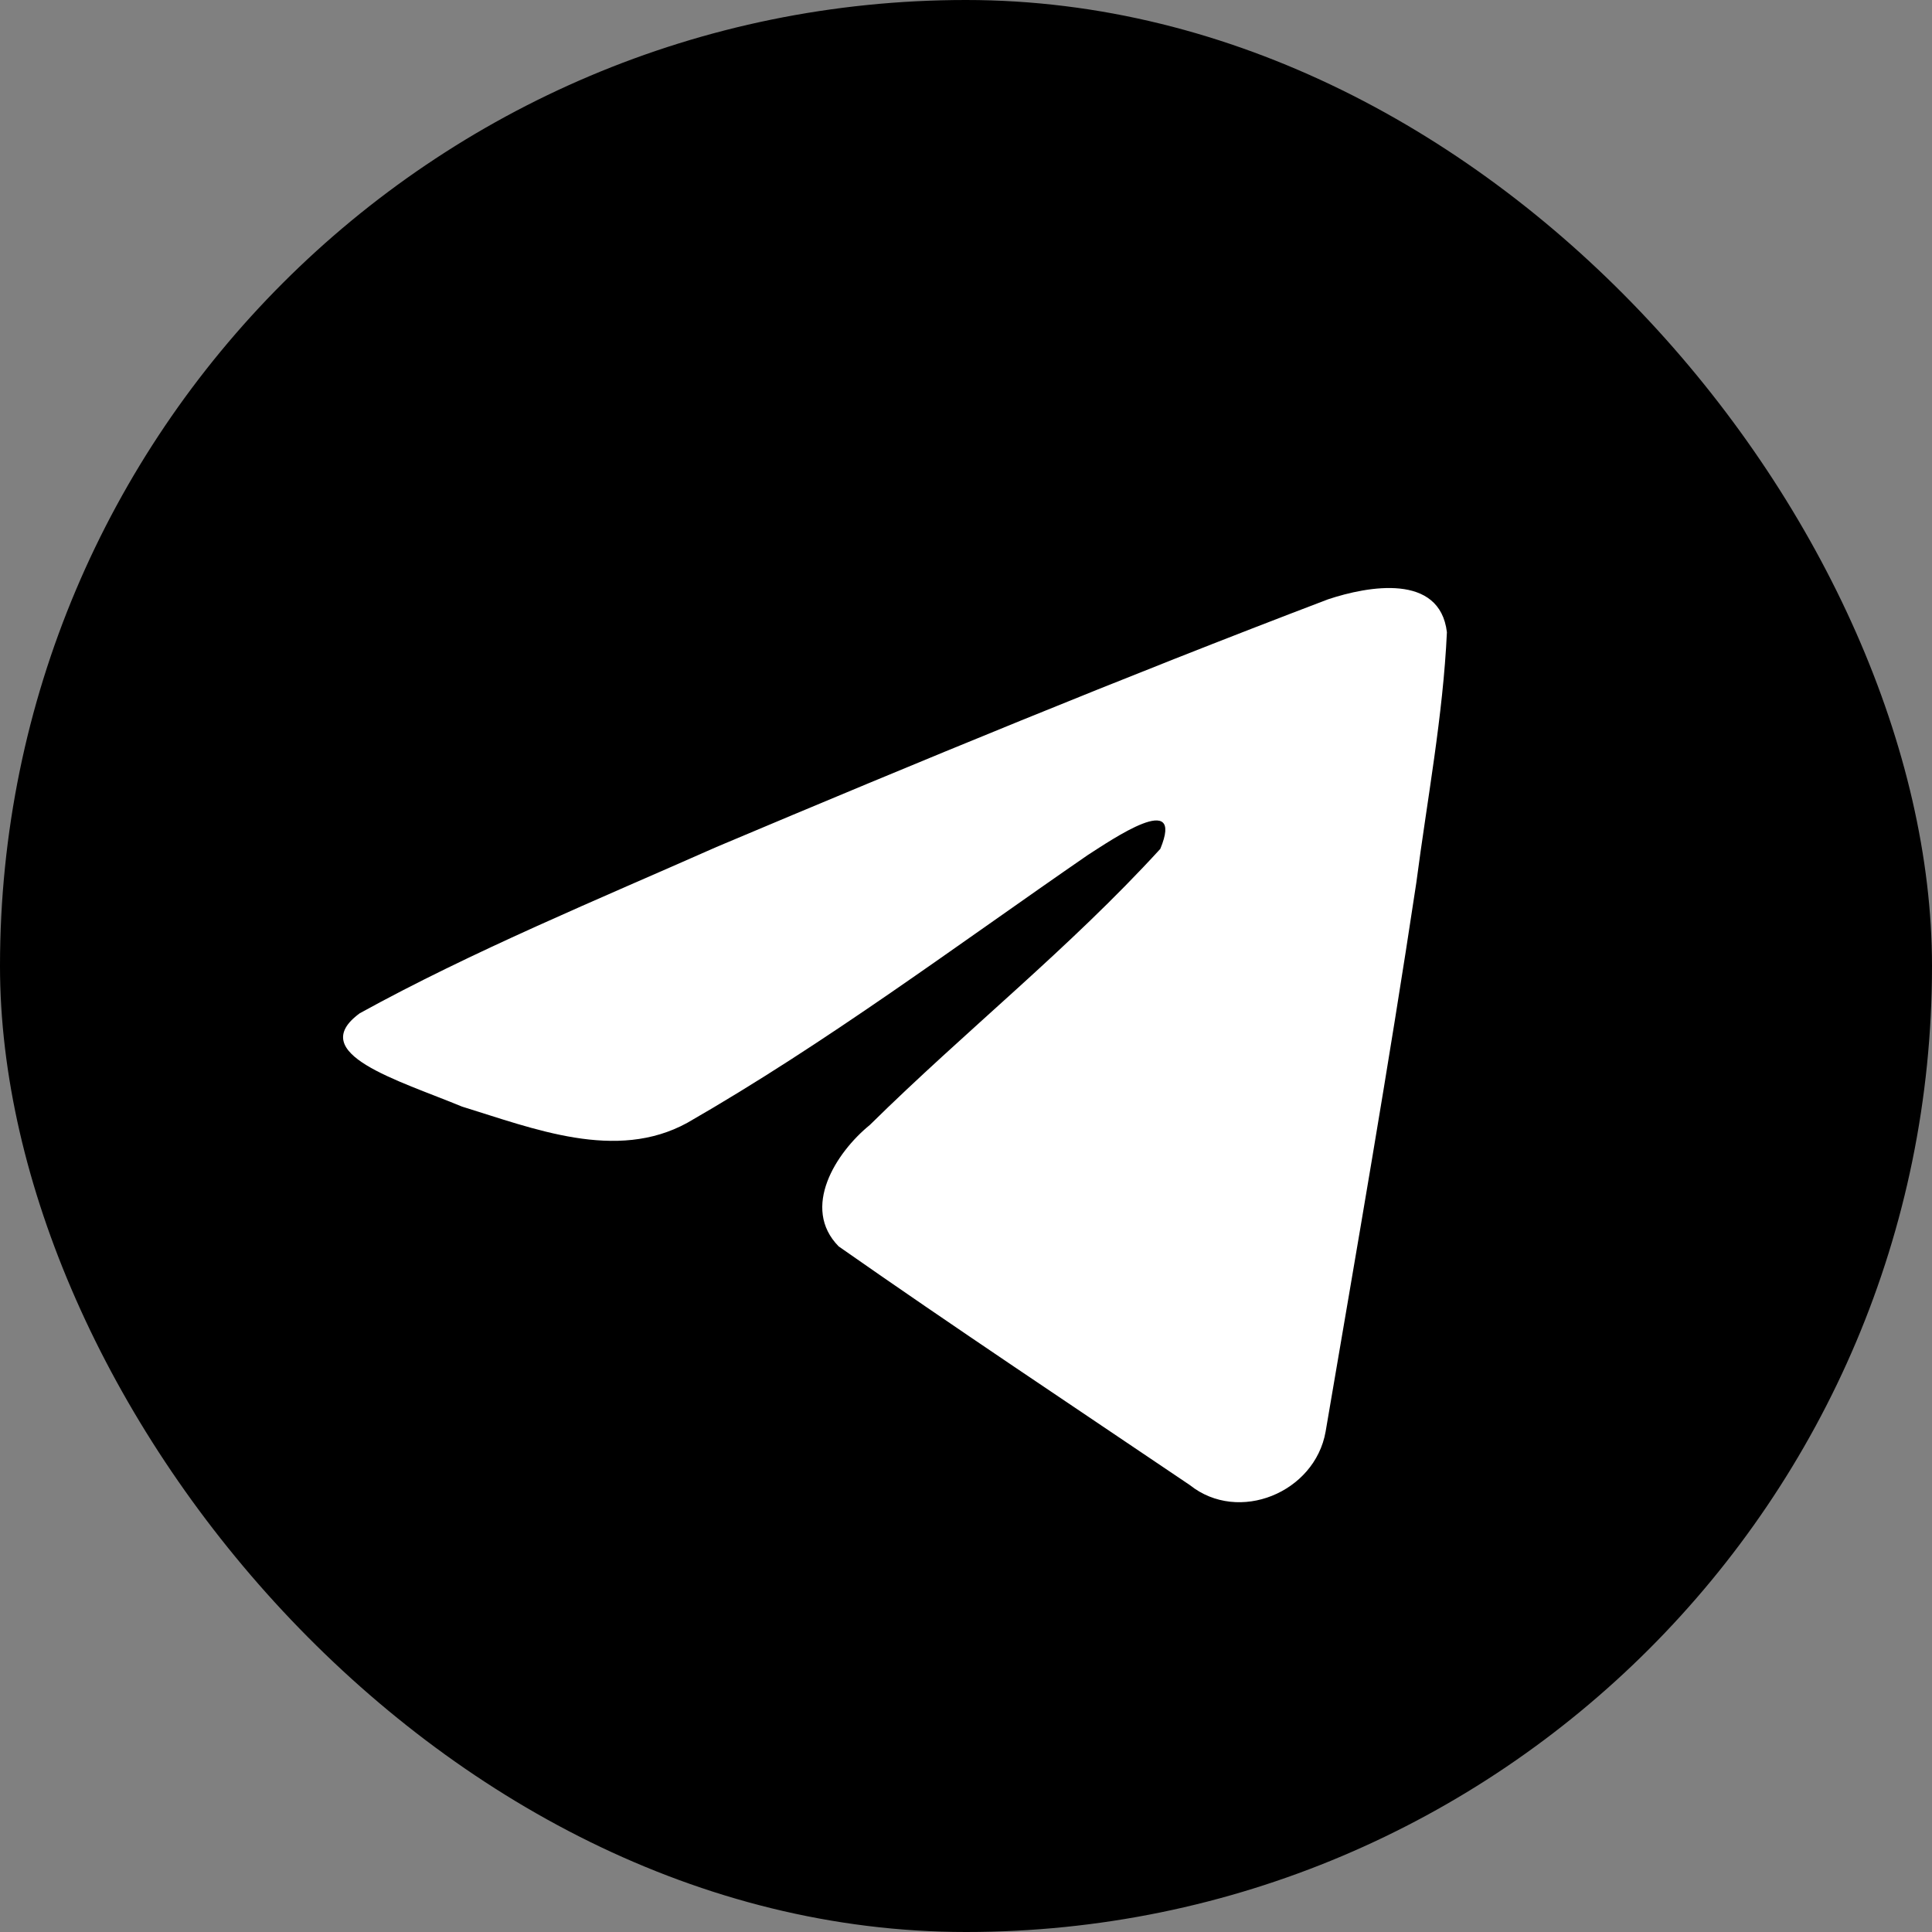
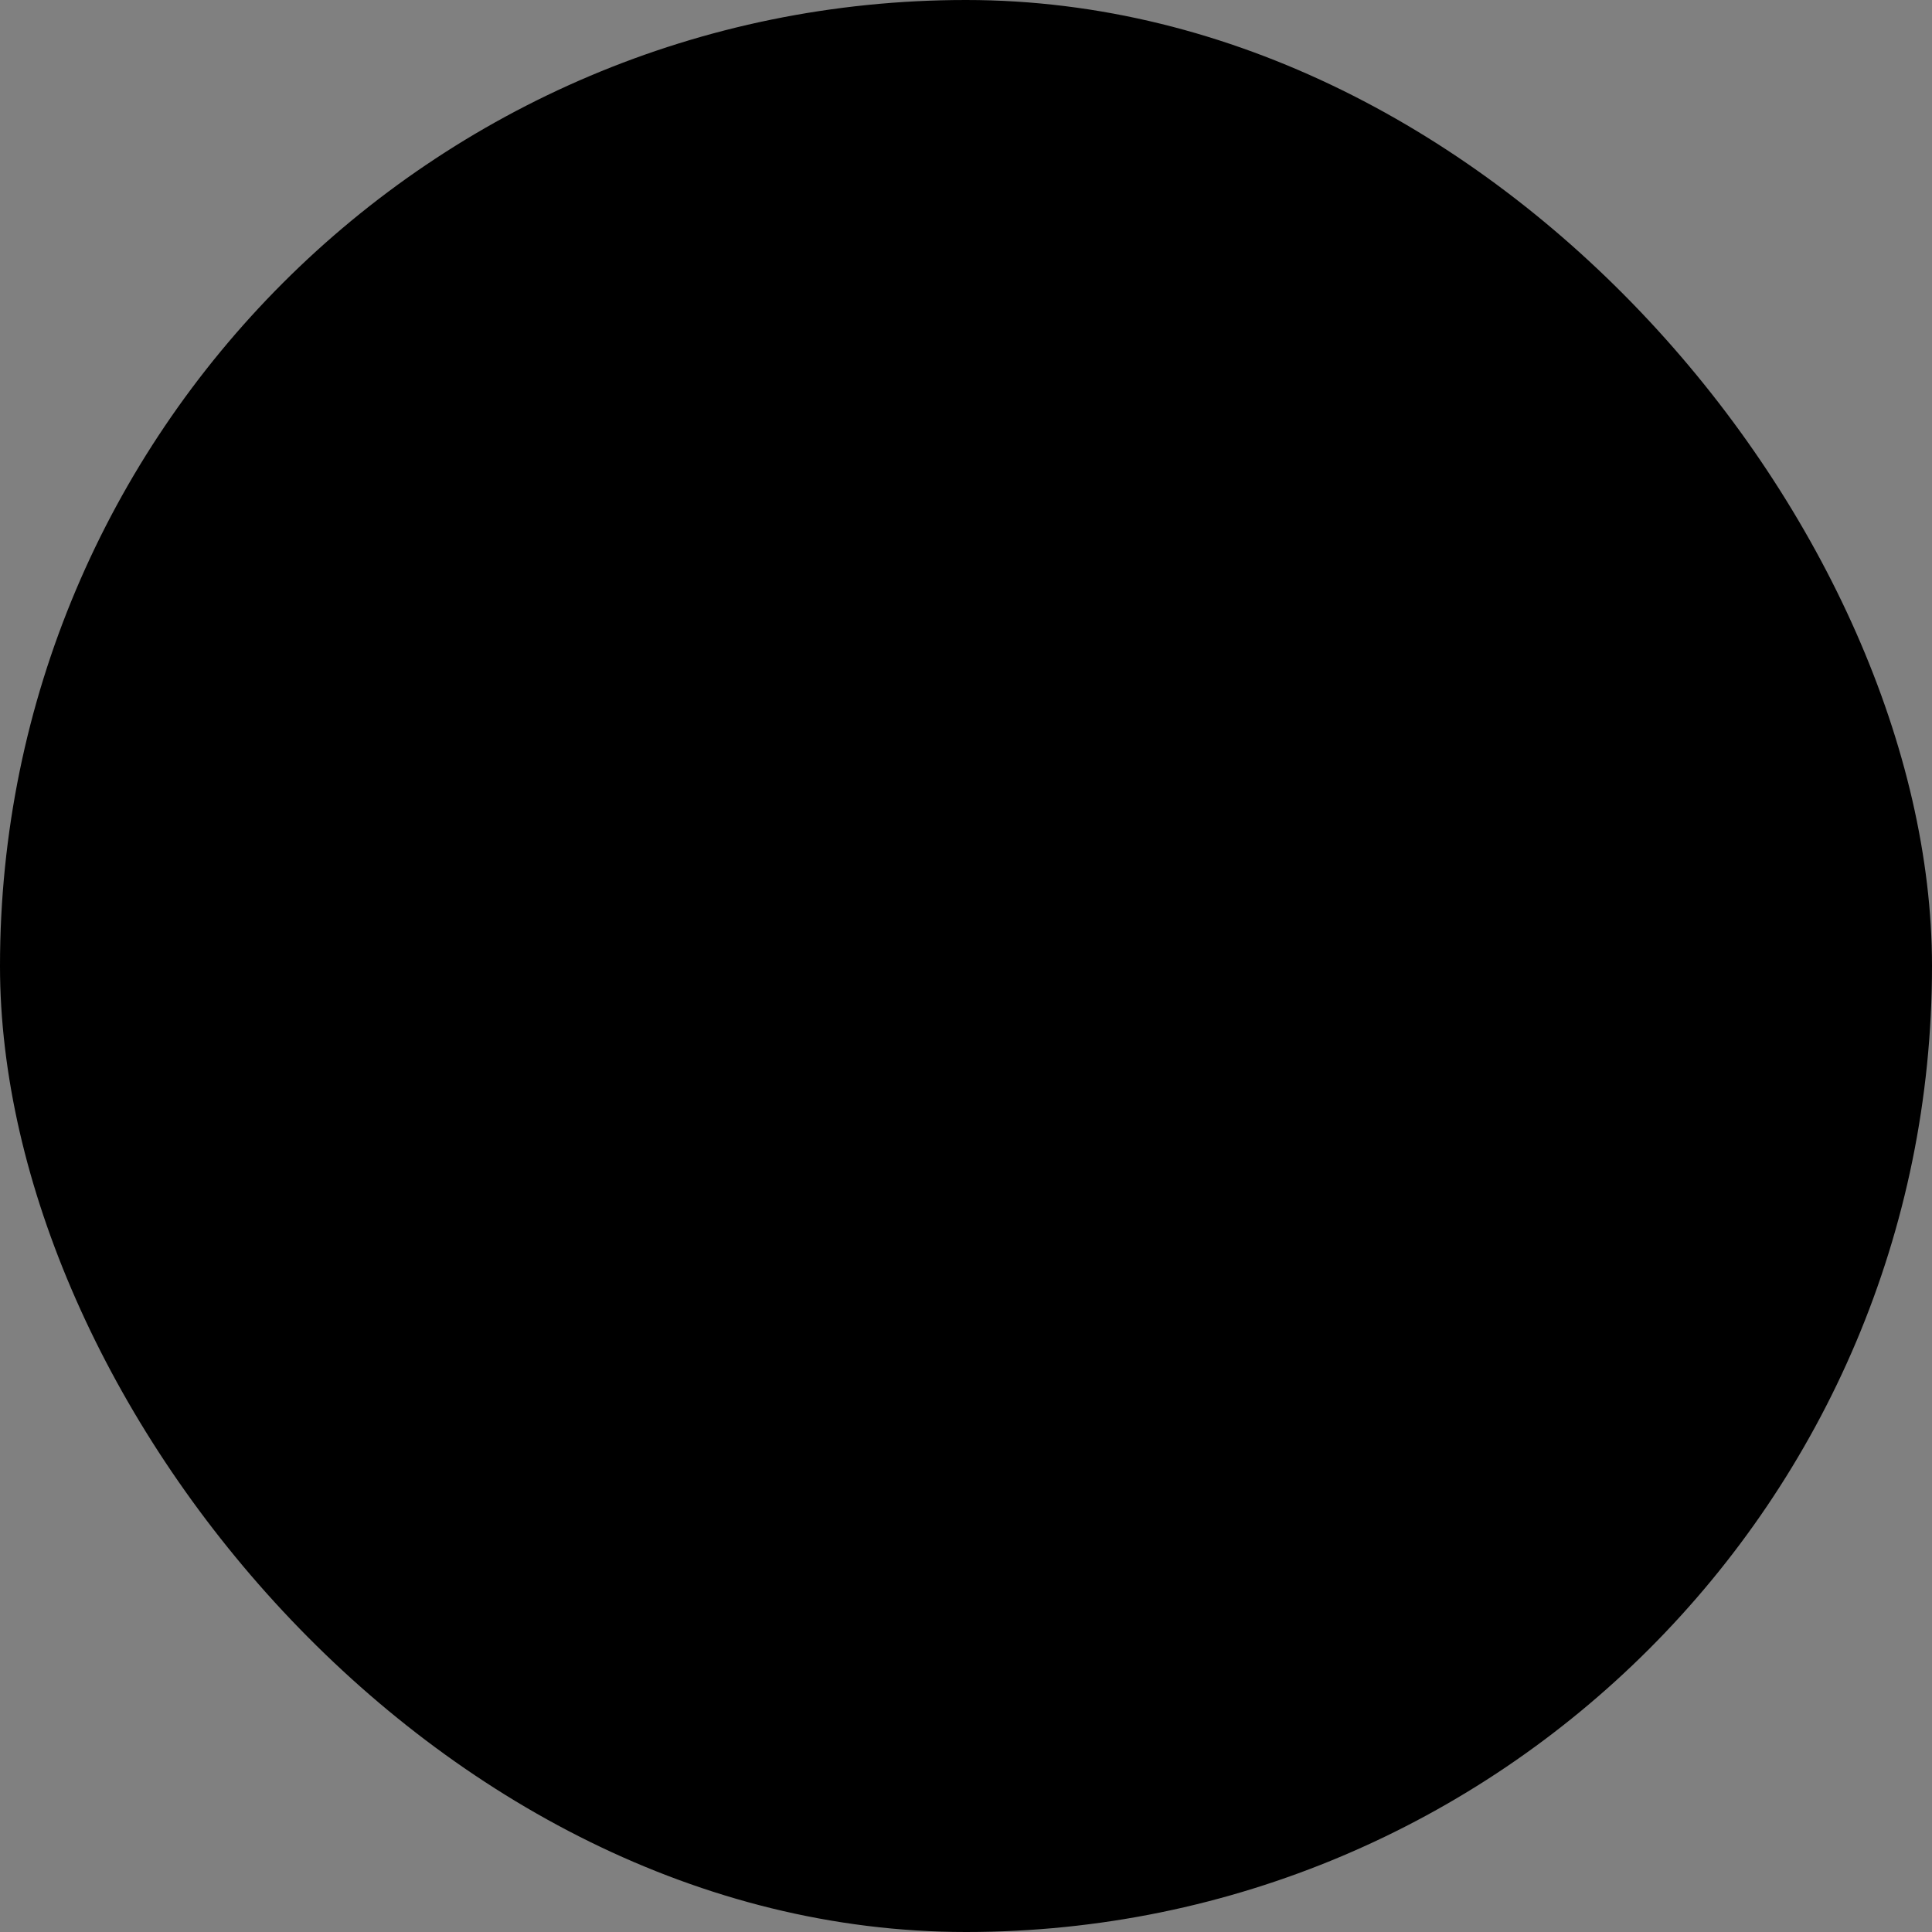
<svg xmlns="http://www.w3.org/2000/svg" width="120" height="120" viewBox="0 0 120 120" fill="none">
  <rect x="0" y="0" width="120" height="120" fill="#808080" stroke="none" />
  <rect width="120" height="120" rx="60" fill="black" />
-   <path d="M22.344 62.936C29.358 59.072 37.188 55.848 44.503 52.607C57.089 47.298 69.724 42.082 82.487 37.225C84.97 36.398 89.432 35.589 89.87 39.269C89.63 44.478 88.644 49.656 87.969 54.835C86.253 66.223 84.27 77.572 82.336 88.922C81.67 92.703 76.934 94.66 73.903 92.241C66.62 87.321 59.281 82.45 52.091 77.416C49.736 75.023 51.92 71.586 54.023 69.877C60.022 63.966 66.383 58.943 72.068 52.726C73.602 49.023 69.071 52.144 67.576 53.1C59.364 58.759 51.353 64.764 42.695 69.737C38.273 72.172 33.118 70.091 28.698 68.733C24.734 67.092 18.926 65.438 22.344 62.936L22.344 62.936Z" fill="white" />
</svg>